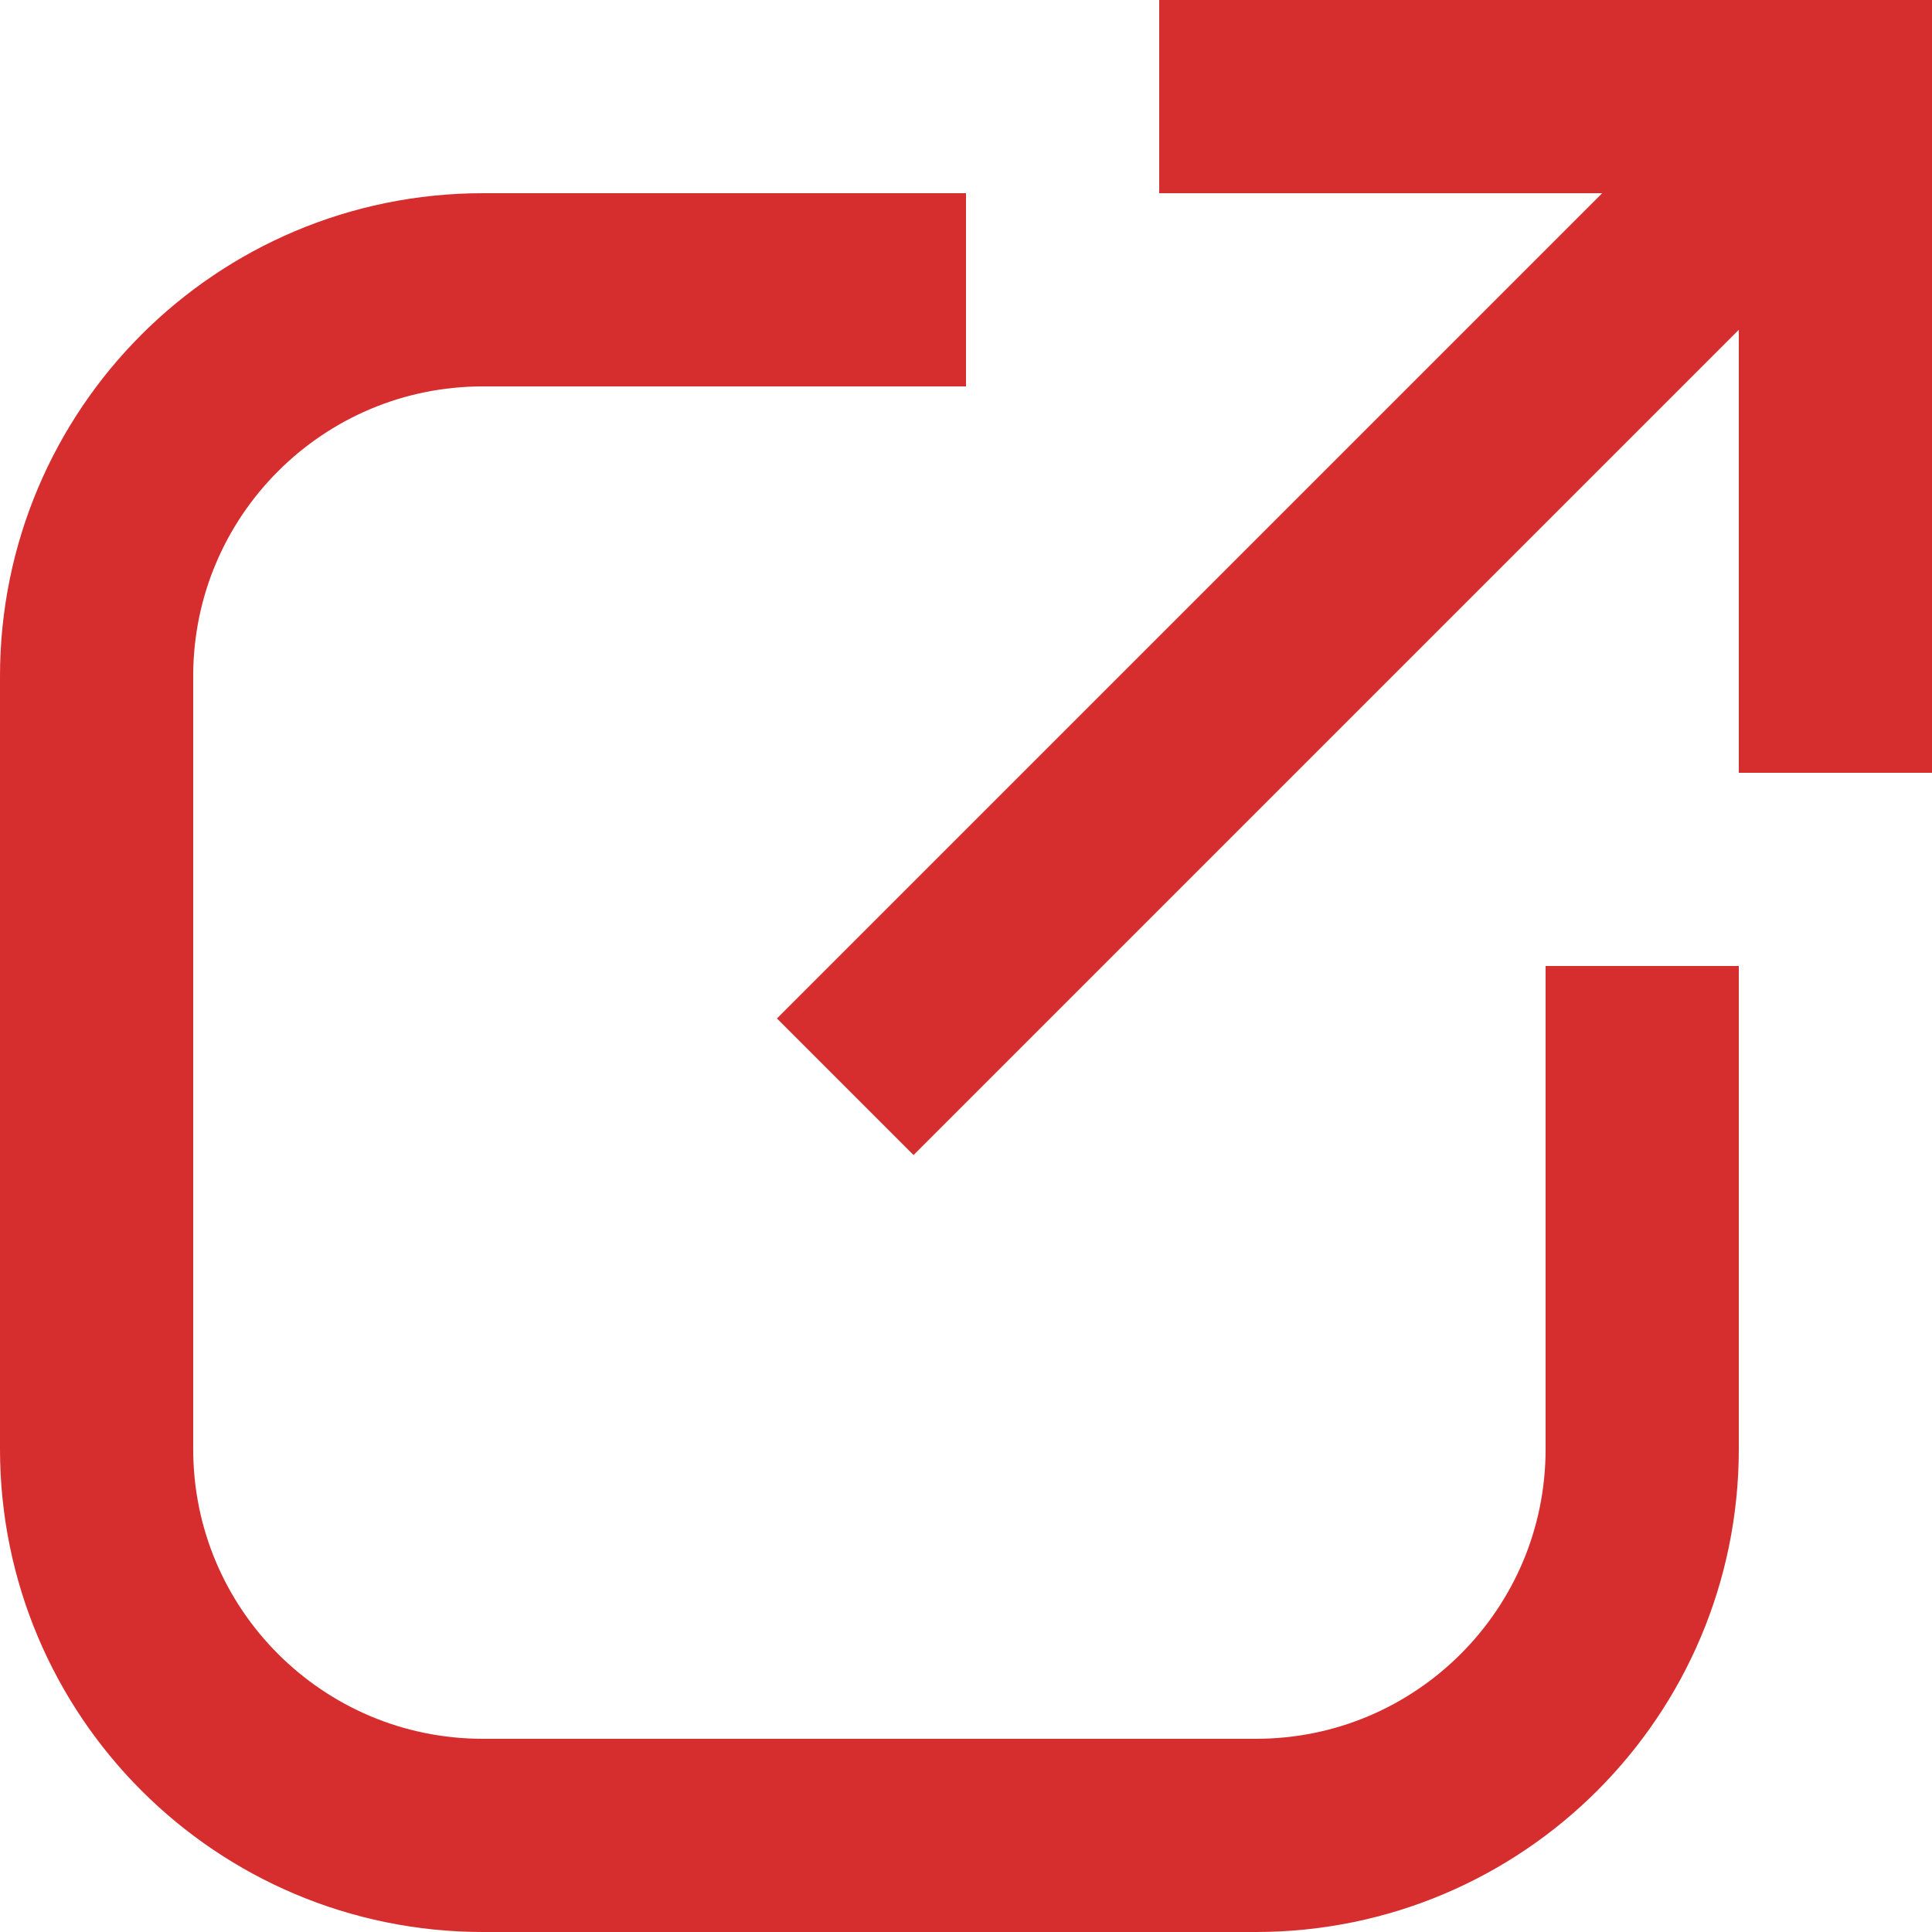
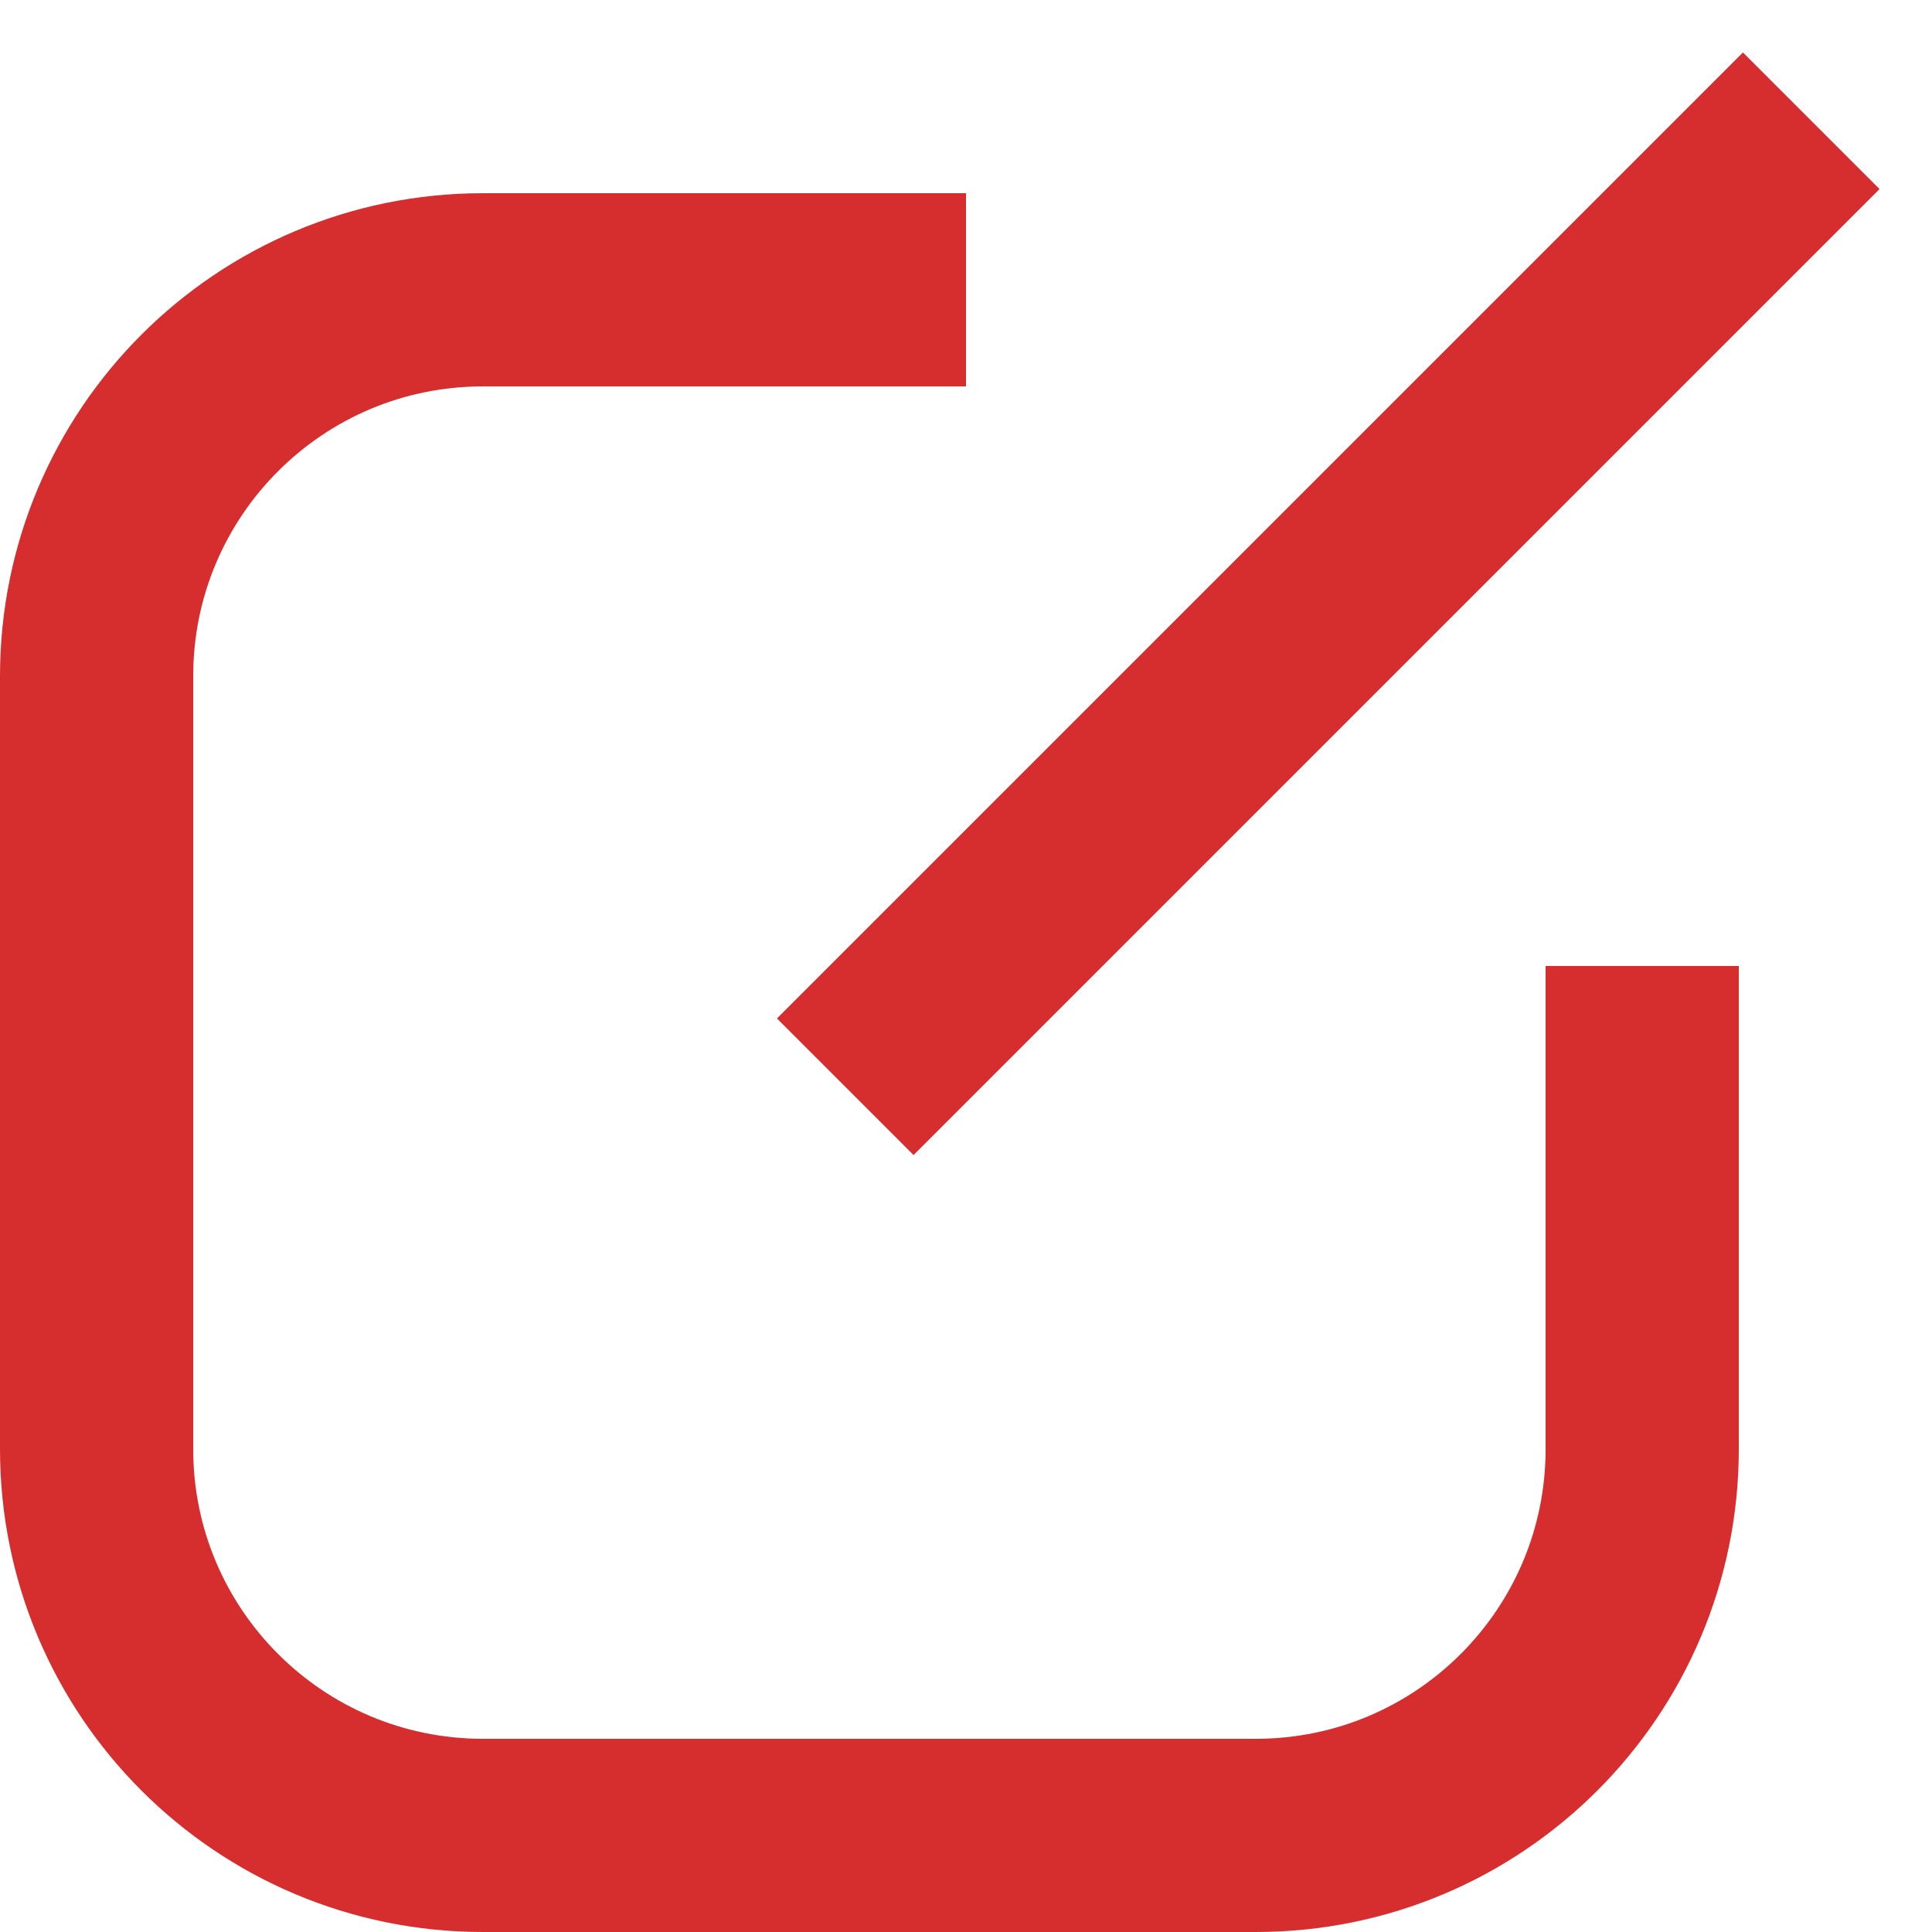
<svg xmlns="http://www.w3.org/2000/svg" width="10" height="10" viewBox="0 0 10 10" fill="none">
  <path d="M5 1.5H2.5C1.395 1.5 0.5 2.395 0.5 3.5V7.5C0.5 8.605 1.395 9.5 2.5 9.5H6.5C7.605 9.5 8.5 8.605 8.5 7.5V5" stroke="#D62E2F" />
-   <path d="M6 0.5H9.5V4" stroke="#D62E2F" />
  <path d="M9.375 0.625L4.375 5.625" stroke="#D62E2F" />
</svg>